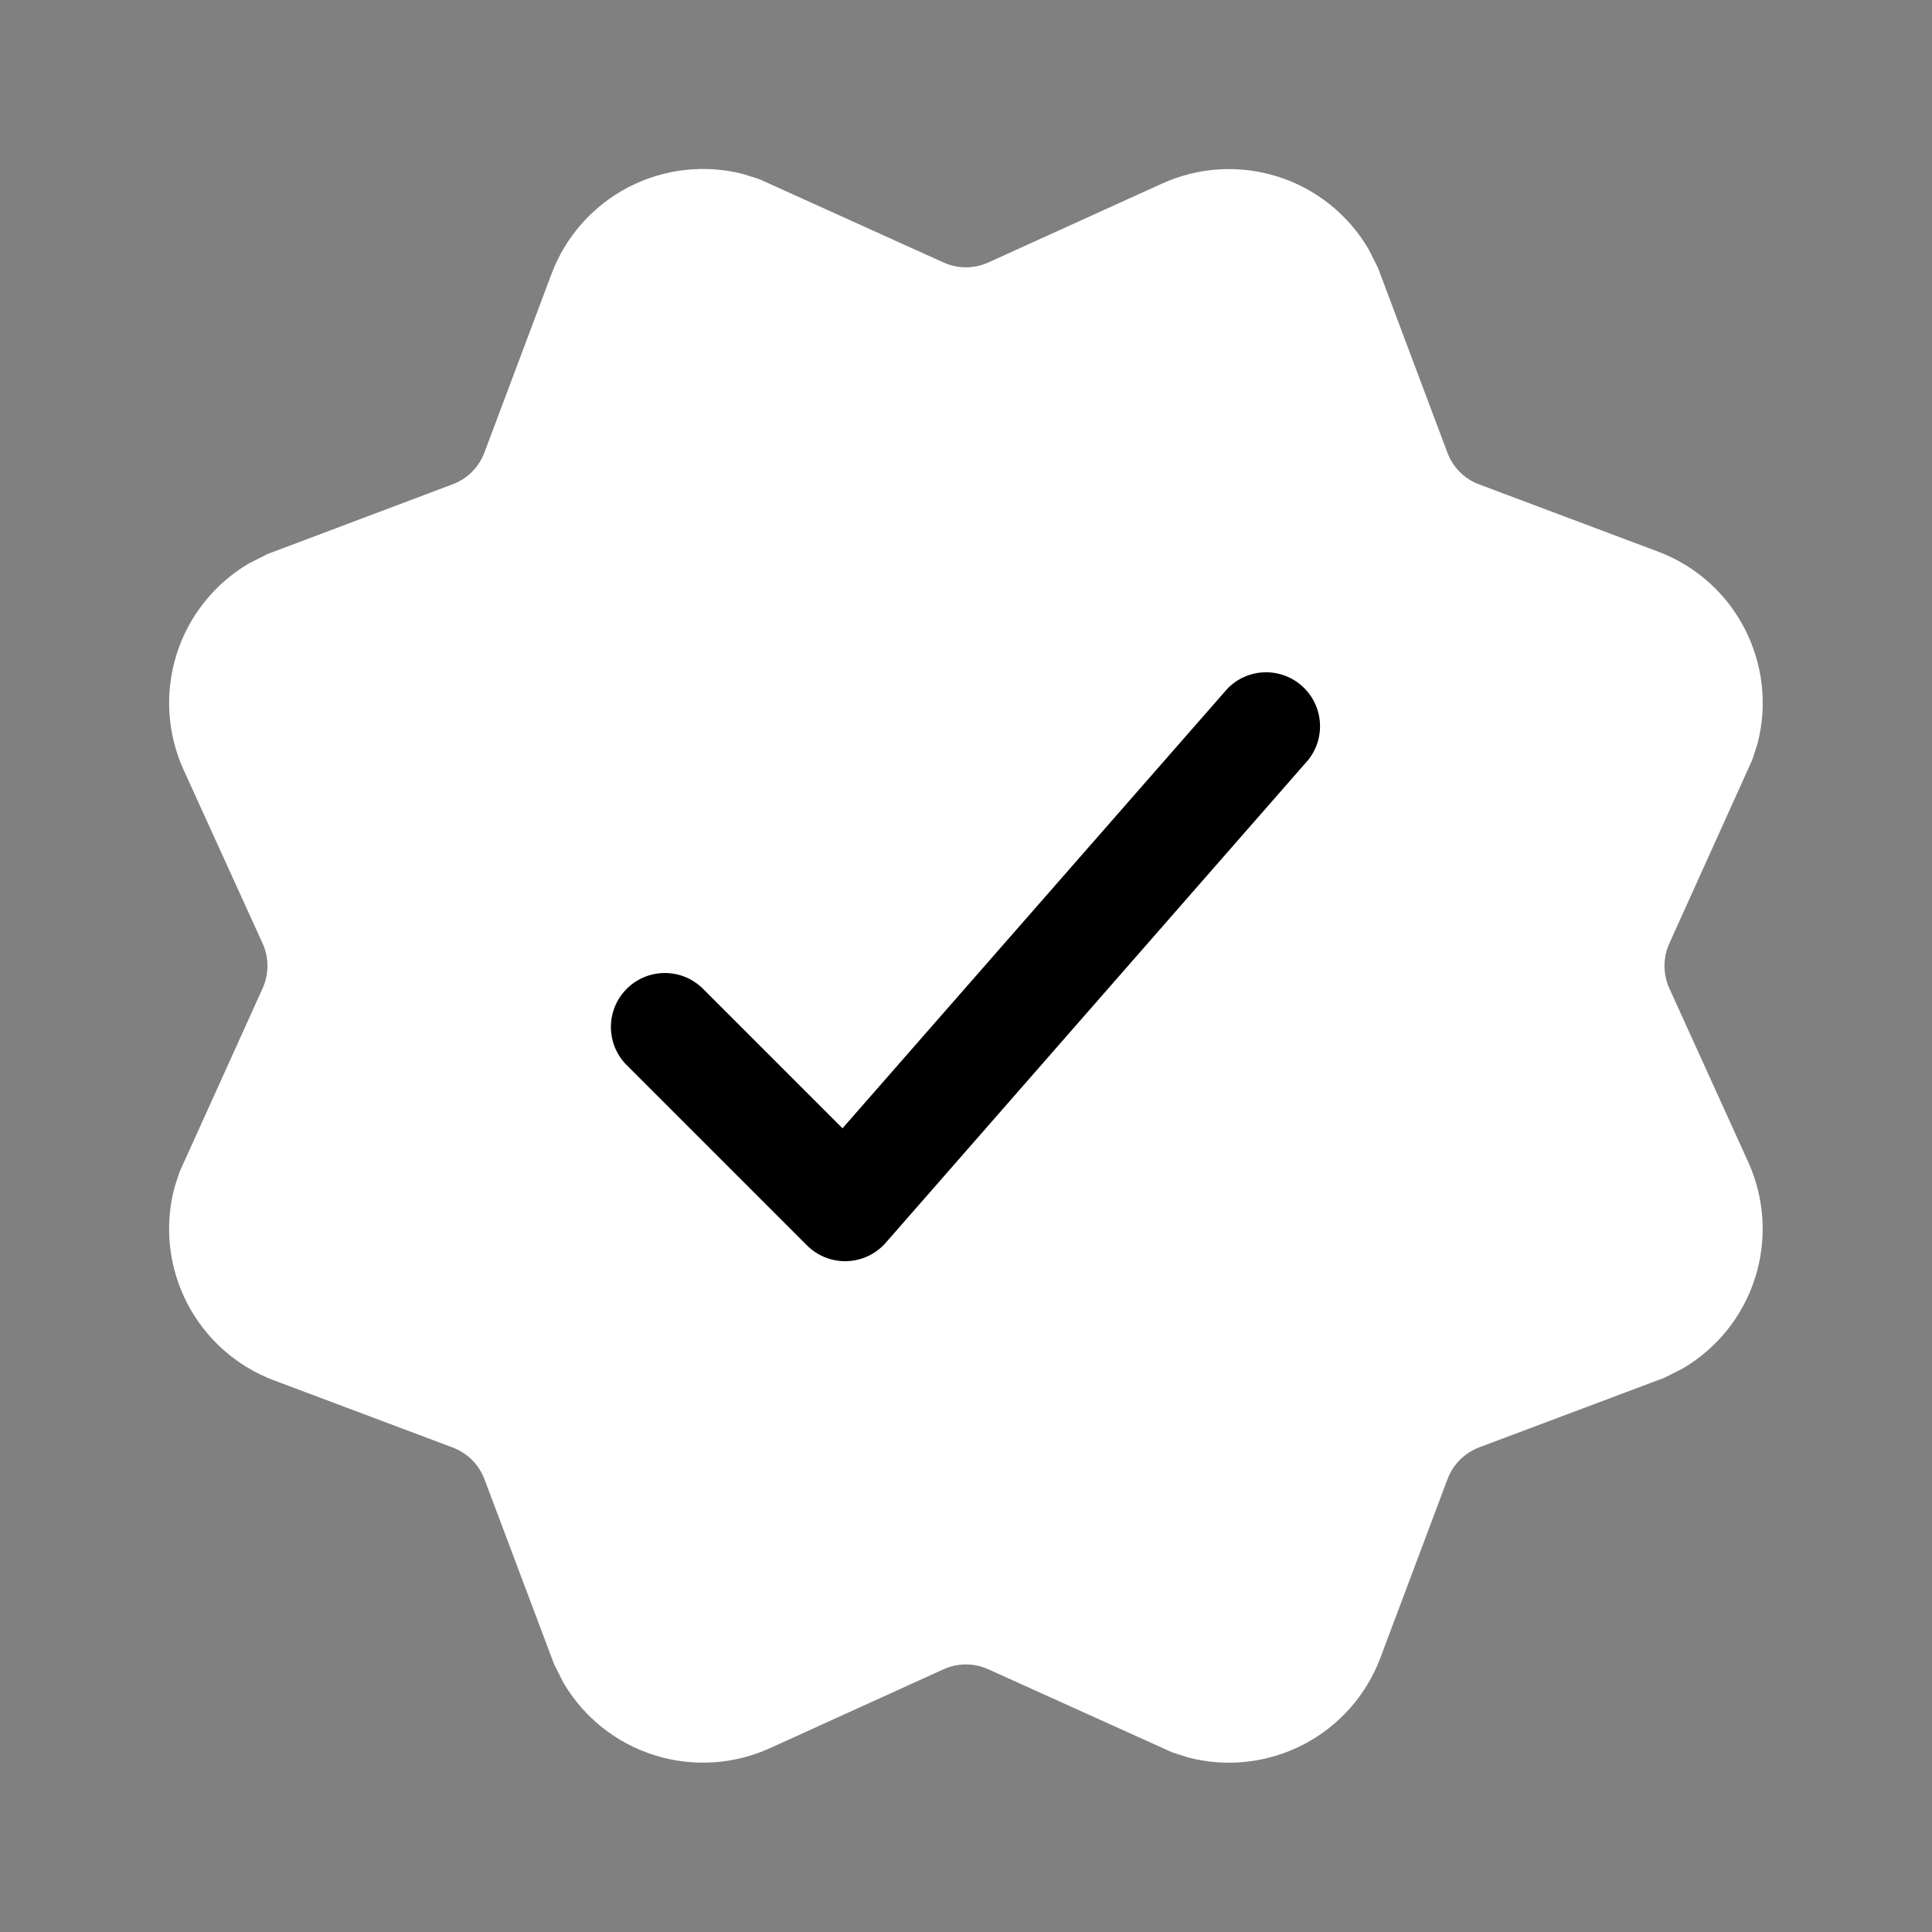
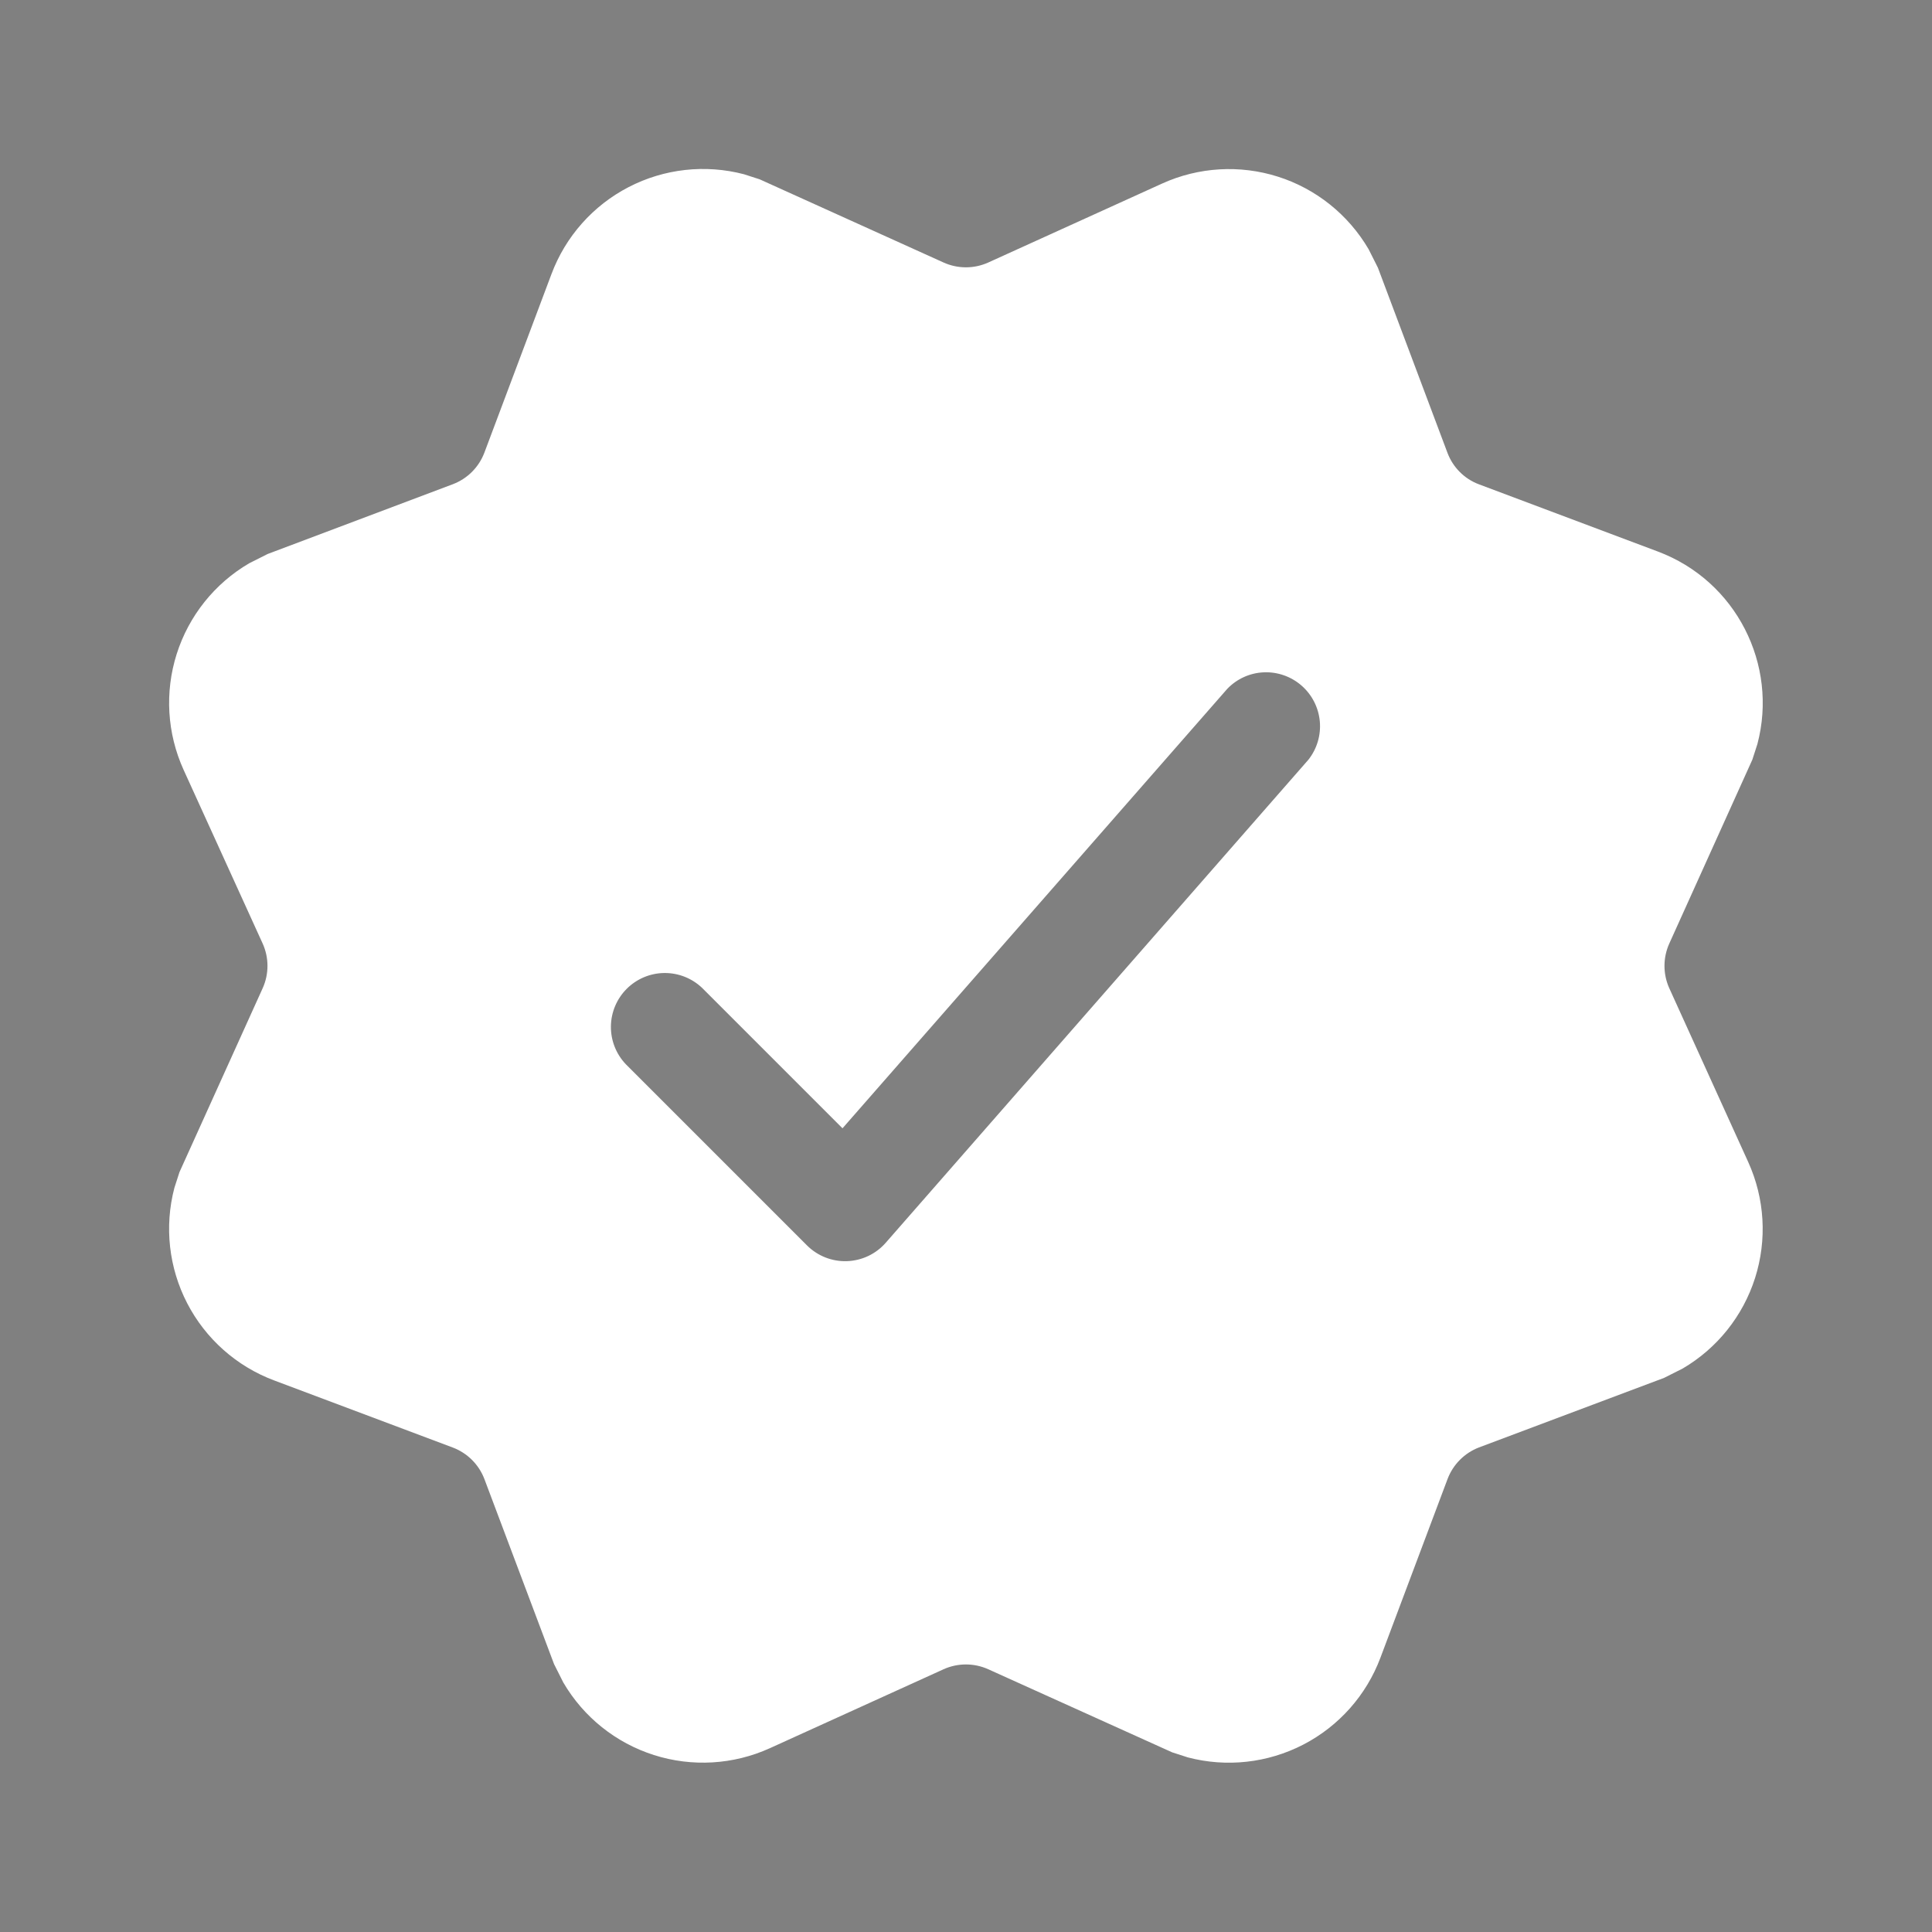
<svg xmlns="http://www.w3.org/2000/svg" width="336" height="336" viewBox="0 0 336 336" fill="none">
  <rect x="0" y="0" width="336" height="336" fill="#808080" stroke="none" />
-   <path d="M168 252C214.392 252 252 214.392 252 168C252 121.608 214.392 84 168 84C121.608 84 84 121.608 84 168C84 214.392 121.608 252 168 252Z" fill="black" />
  <path d="M238.02 43.345L239.637 46.558L251.733 78.751C252.678 81.271 254.673 83.287 257.214 84.232L288.294 95.908C301.944 101.011 309.273 115.585 305.64 129.382L304.758 132.112L290.31 164.095C289.76 165.317 289.475 166.641 289.475 167.98C289.475 169.32 289.76 170.644 290.31 171.865L304.044 202.105C306.917 208.444 307.339 215.623 305.231 222.255C303.12 228.887 298.629 234.502 292.62 238.015L289.407 239.632L257.214 251.728C255.969 252.205 254.839 252.94 253.899 253.885C252.956 254.83 252.227 255.962 251.754 257.209L240.078 288.289C237.634 294.814 232.854 300.2 226.668 303.405C220.479 306.61 213.322 307.403 206.583 305.635L203.853 304.753L171.87 290.305C170.649 289.755 169.325 289.469 167.985 289.469C166.645 289.469 165.321 289.755 164.1 290.305L133.881 304.039C127.542 306.912 120.364 307.336 113.732 305.226C107.099 303.115 101.484 298.623 97.971 292.615L96.354 289.402L84.237 257.209C83.76 255.964 83.025 254.834 82.081 253.893C81.136 252.953 80.003 252.222 78.756 251.749L47.676 240.073C41.151 237.629 35.765 232.849 32.56 226.663C29.356 220.474 28.561 213.319 30.33 206.578L31.212 203.848L45.681 171.865C46.232 170.644 46.517 169.32 46.517 167.98C46.517 166.641 46.232 165.317 45.681 164.095L31.926 133.876C29.051 127.54 28.625 120.363 30.731 113.732C32.837 107.1 37.325 101.483 43.329 97.966L46.542 96.349L78.756 84.211C80.005 83.737 81.14 83.004 82.085 82.059C83.029 81.114 83.763 79.98 84.237 78.73L95.913 47.65C98.357 41.13 103.133 35.747 109.316 32.543C115.499 29.339 122.65 28.541 129.387 30.304L132.117 31.186L164.1 45.655C165.321 46.206 166.645 46.491 167.985 46.491C169.325 46.491 170.649 46.206 171.87 45.655L202.11 31.921C208.446 29.046 215.624 28.62 222.256 30.726C228.888 32.832 234.503 37.341 238.02 43.345ZM213.45 119.785L146.523 196.225L122.121 171.823C120.348 170.127 117.981 169.192 115.528 169.219C113.074 169.246 110.729 170.233 108.994 171.968C107.259 173.703 106.272 176.049 106.245 178.502C106.218 180.956 107.153 183.323 108.849 185.095L140.349 216.595C141.258 217.502 142.344 218.212 143.538 218.685C144.733 219.155 146.012 219.376 147.295 219.332C148.578 219.287 149.839 218.983 151 218.433C152.16 217.883 153.195 217.099 154.041 216.133L227.541 132.133C229.039 130.244 229.751 127.852 229.532 125.451C229.312 123.051 228.178 120.827 226.365 119.24C224.551 117.653 222.195 116.824 219.788 116.926C217.38 117.028 215.124 118.051 213.45 119.785Z" fill="white" />
</svg>